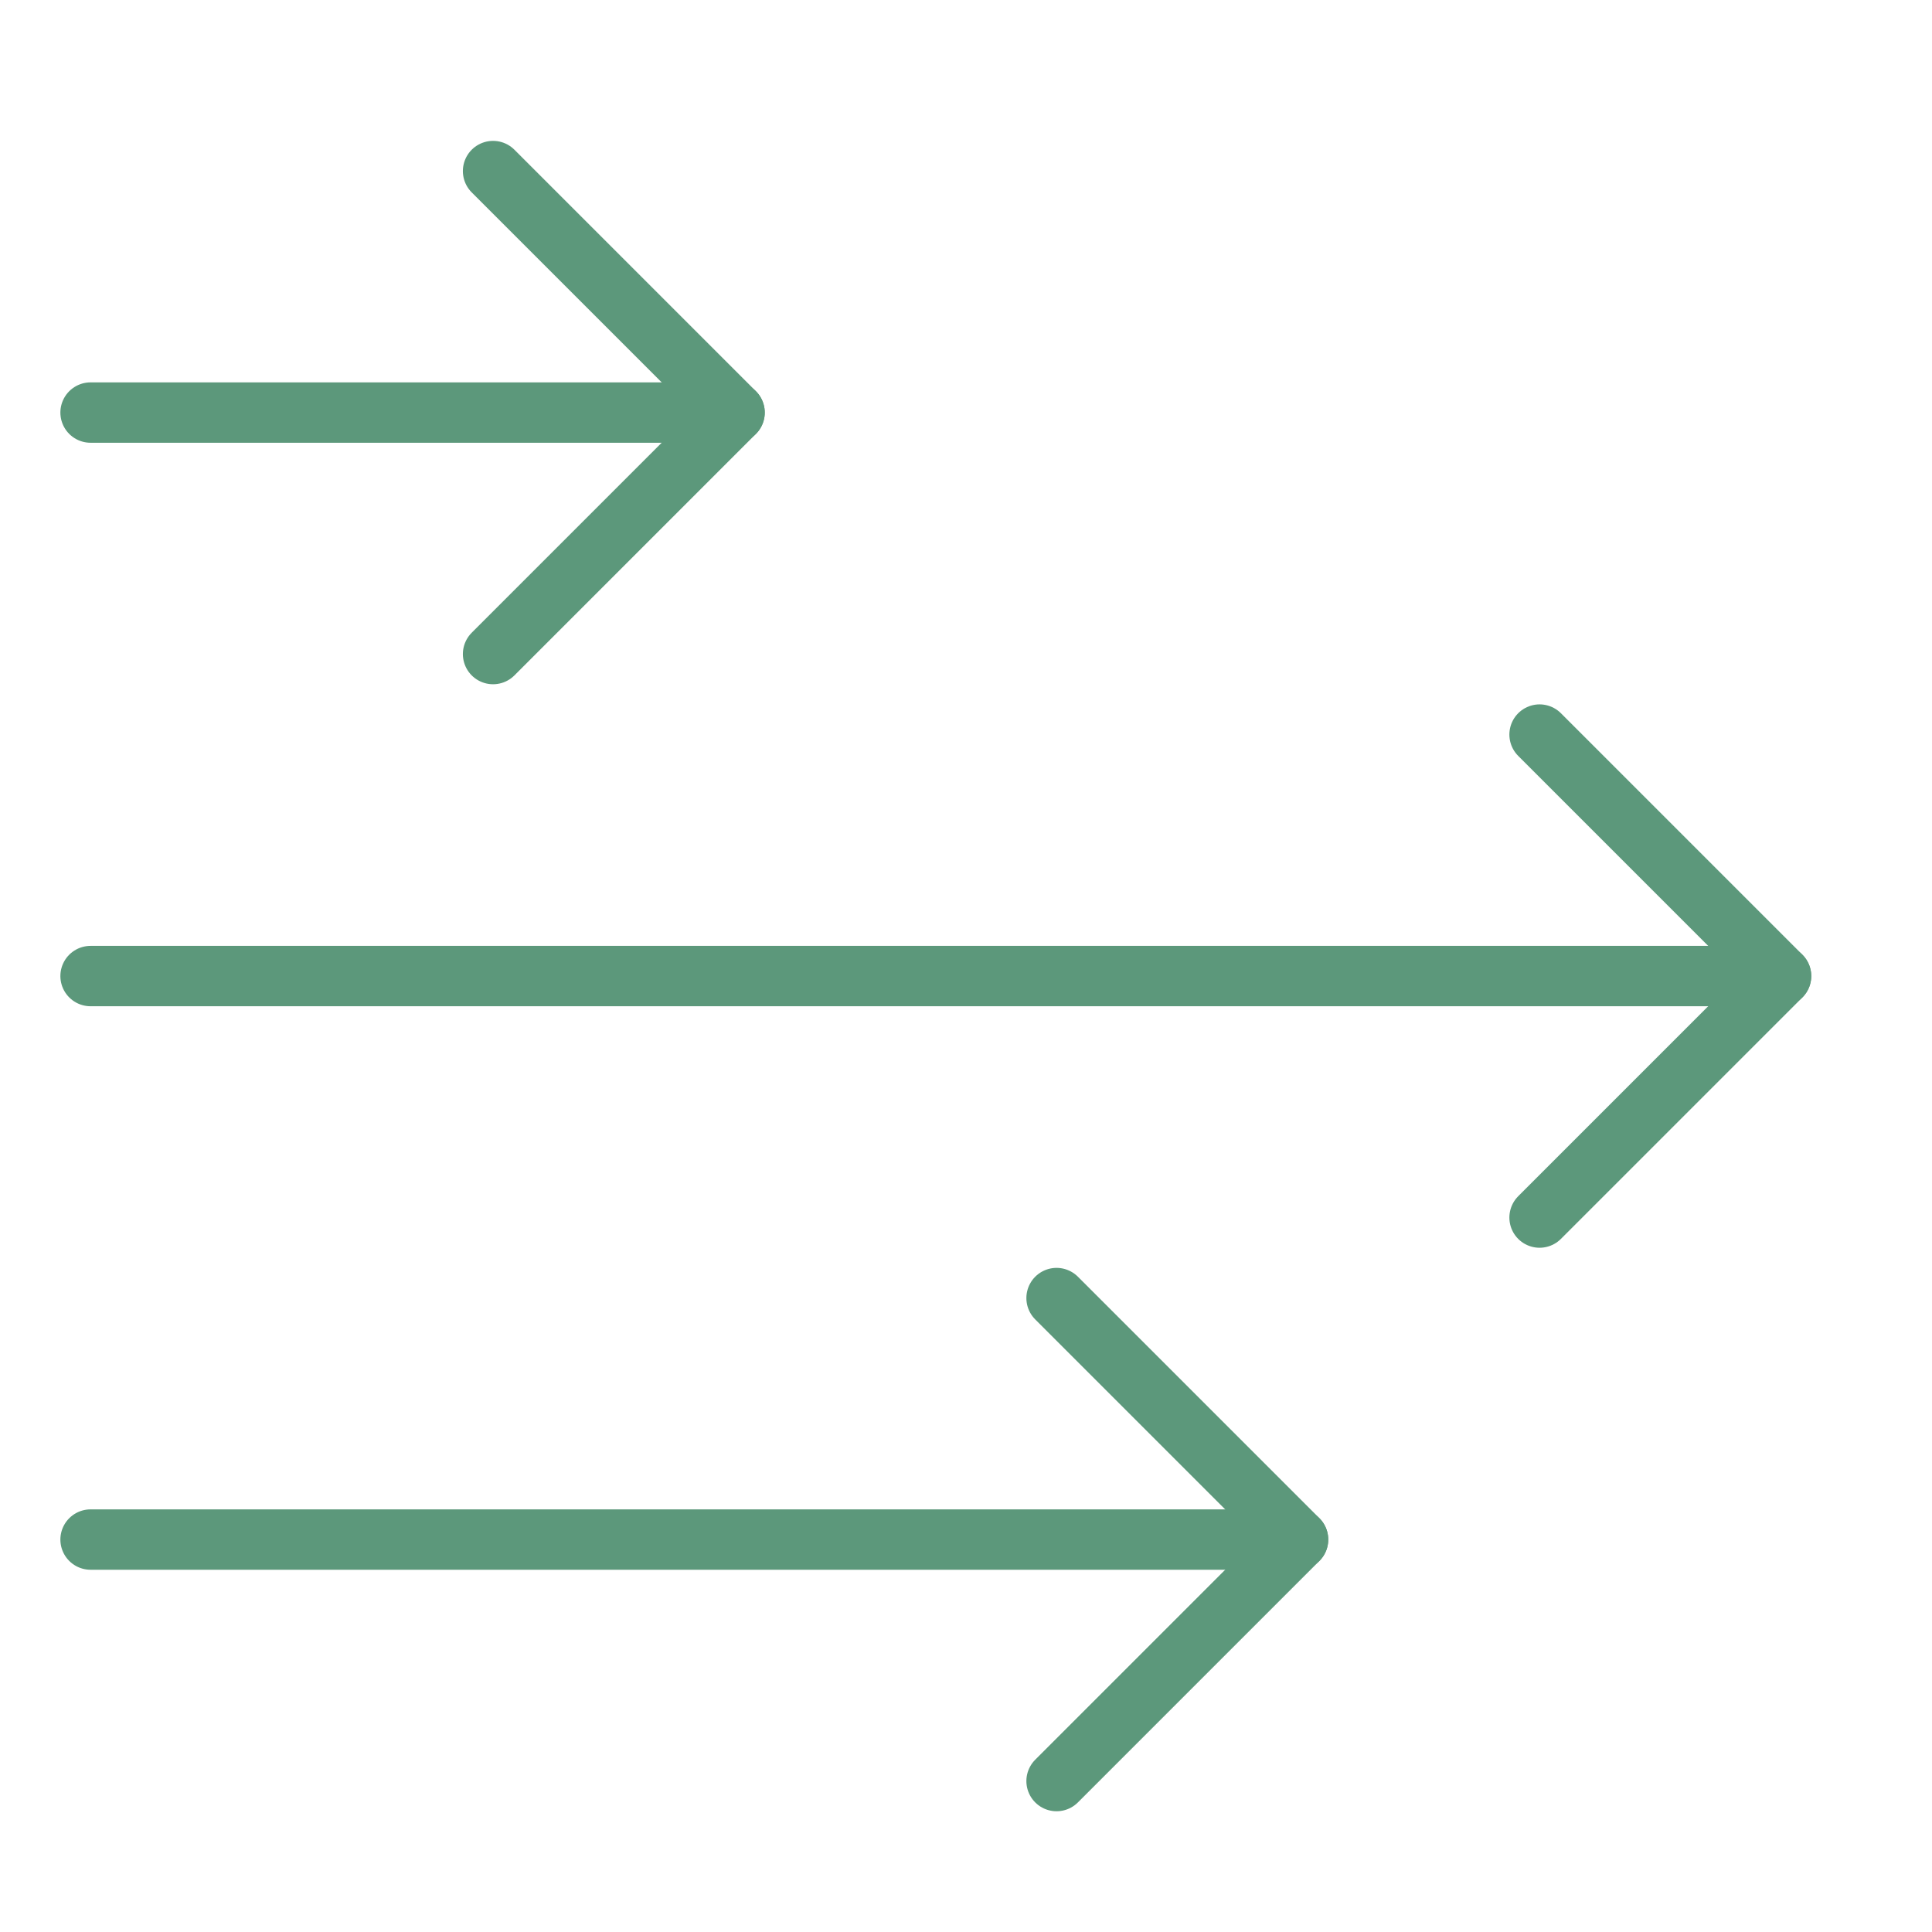
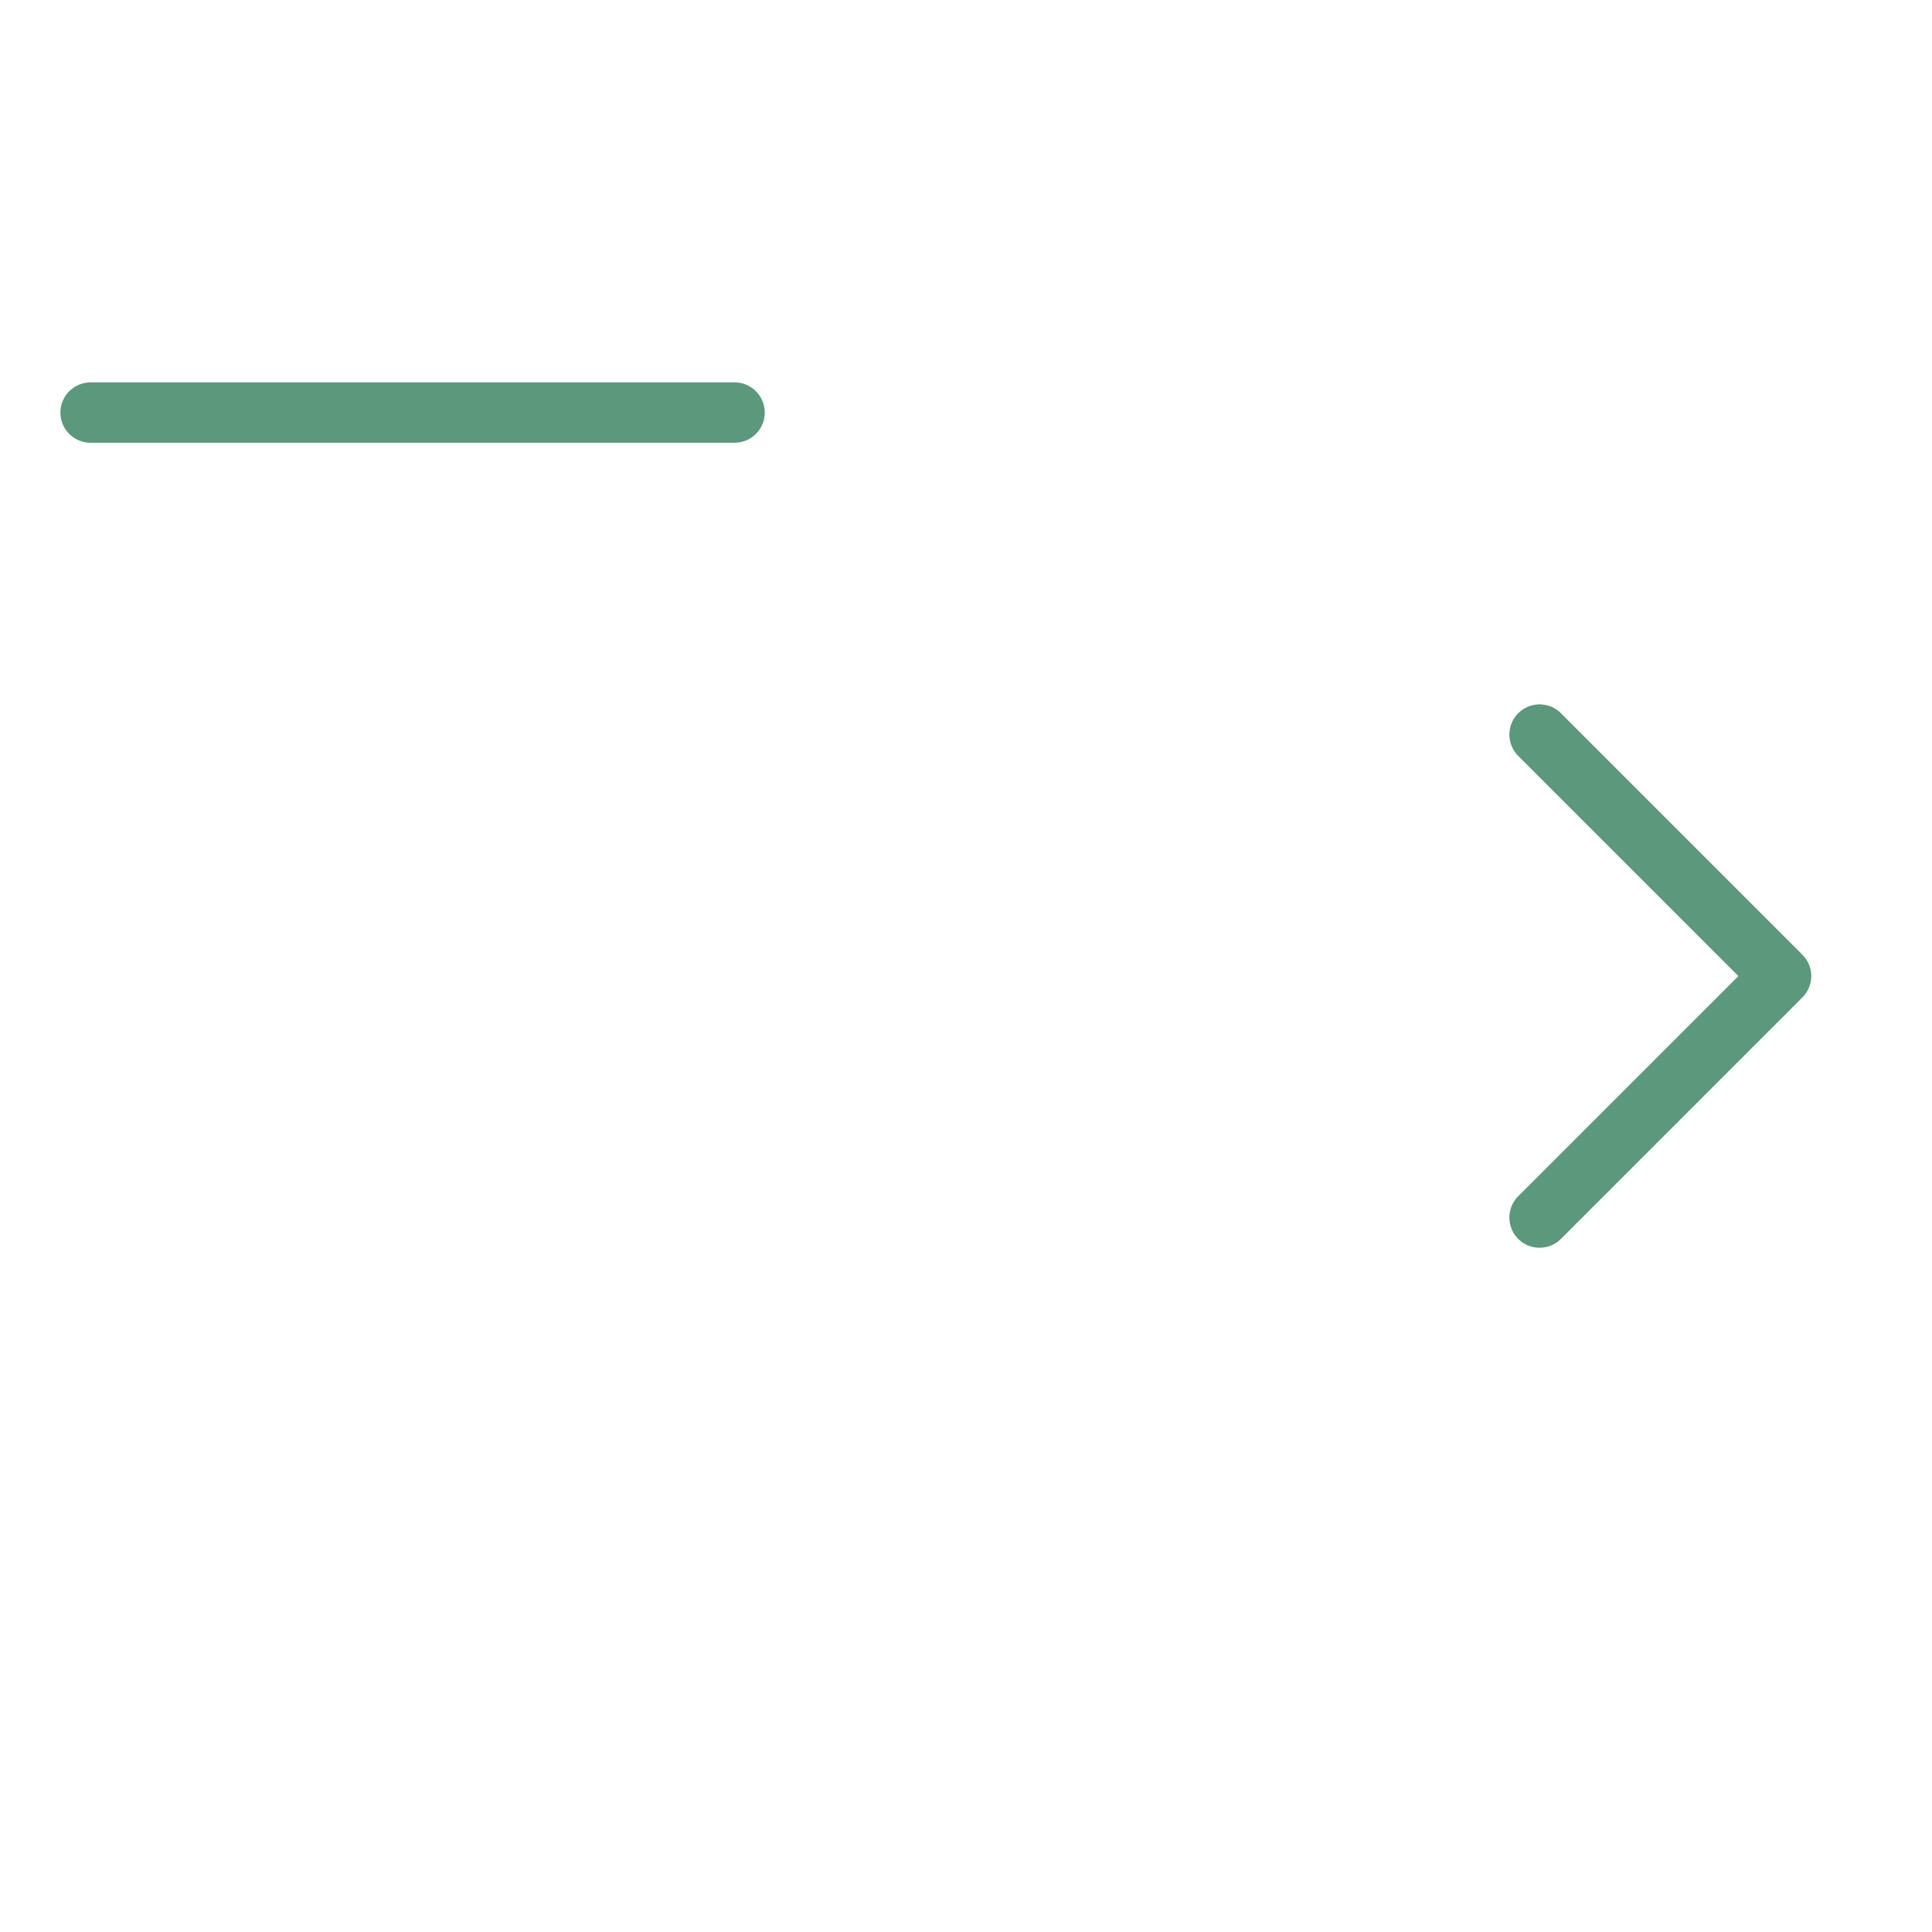
<svg xmlns="http://www.w3.org/2000/svg" height="48" width="48" viewBox="0 0 48 48">
  <title>arrows same direction</title>
  <g stroke-linecap="round" transform="translate(0.25 0.25)" fill="#5C987B" stroke-linejoin="round" class="nc-icon-wrapper">
-     <line data-cap="butt" data-color="color-2" fill="none" stroke="#5C987B" stroke-width="1.5" x1="2" y1="24" x2="44" y2="24" />
    <line data-cap="butt" fill="none" stroke="#5C987B" stroke-width="1.5" x1="2" y1="10" x2="18" y2="10" />
-     <line data-cap="butt" fill="none" stroke="#5C987B" stroke-width="1.5" x1="2" y1="38" x2="32" y2="38" />
    <polyline data-color="color-2" fill="none" stroke="#5C987B" stroke-width="1.5" points="38,18 44,24 38,30 " />
-     <polyline fill="none" stroke="#5C987B" stroke-width="1.5" points="12,4 18,10 12,16 " />
-     <polyline fill="none" stroke="#5C987B" stroke-width="1.5" points="26,32 32,38 26,44 " />
  </g>
</svg>